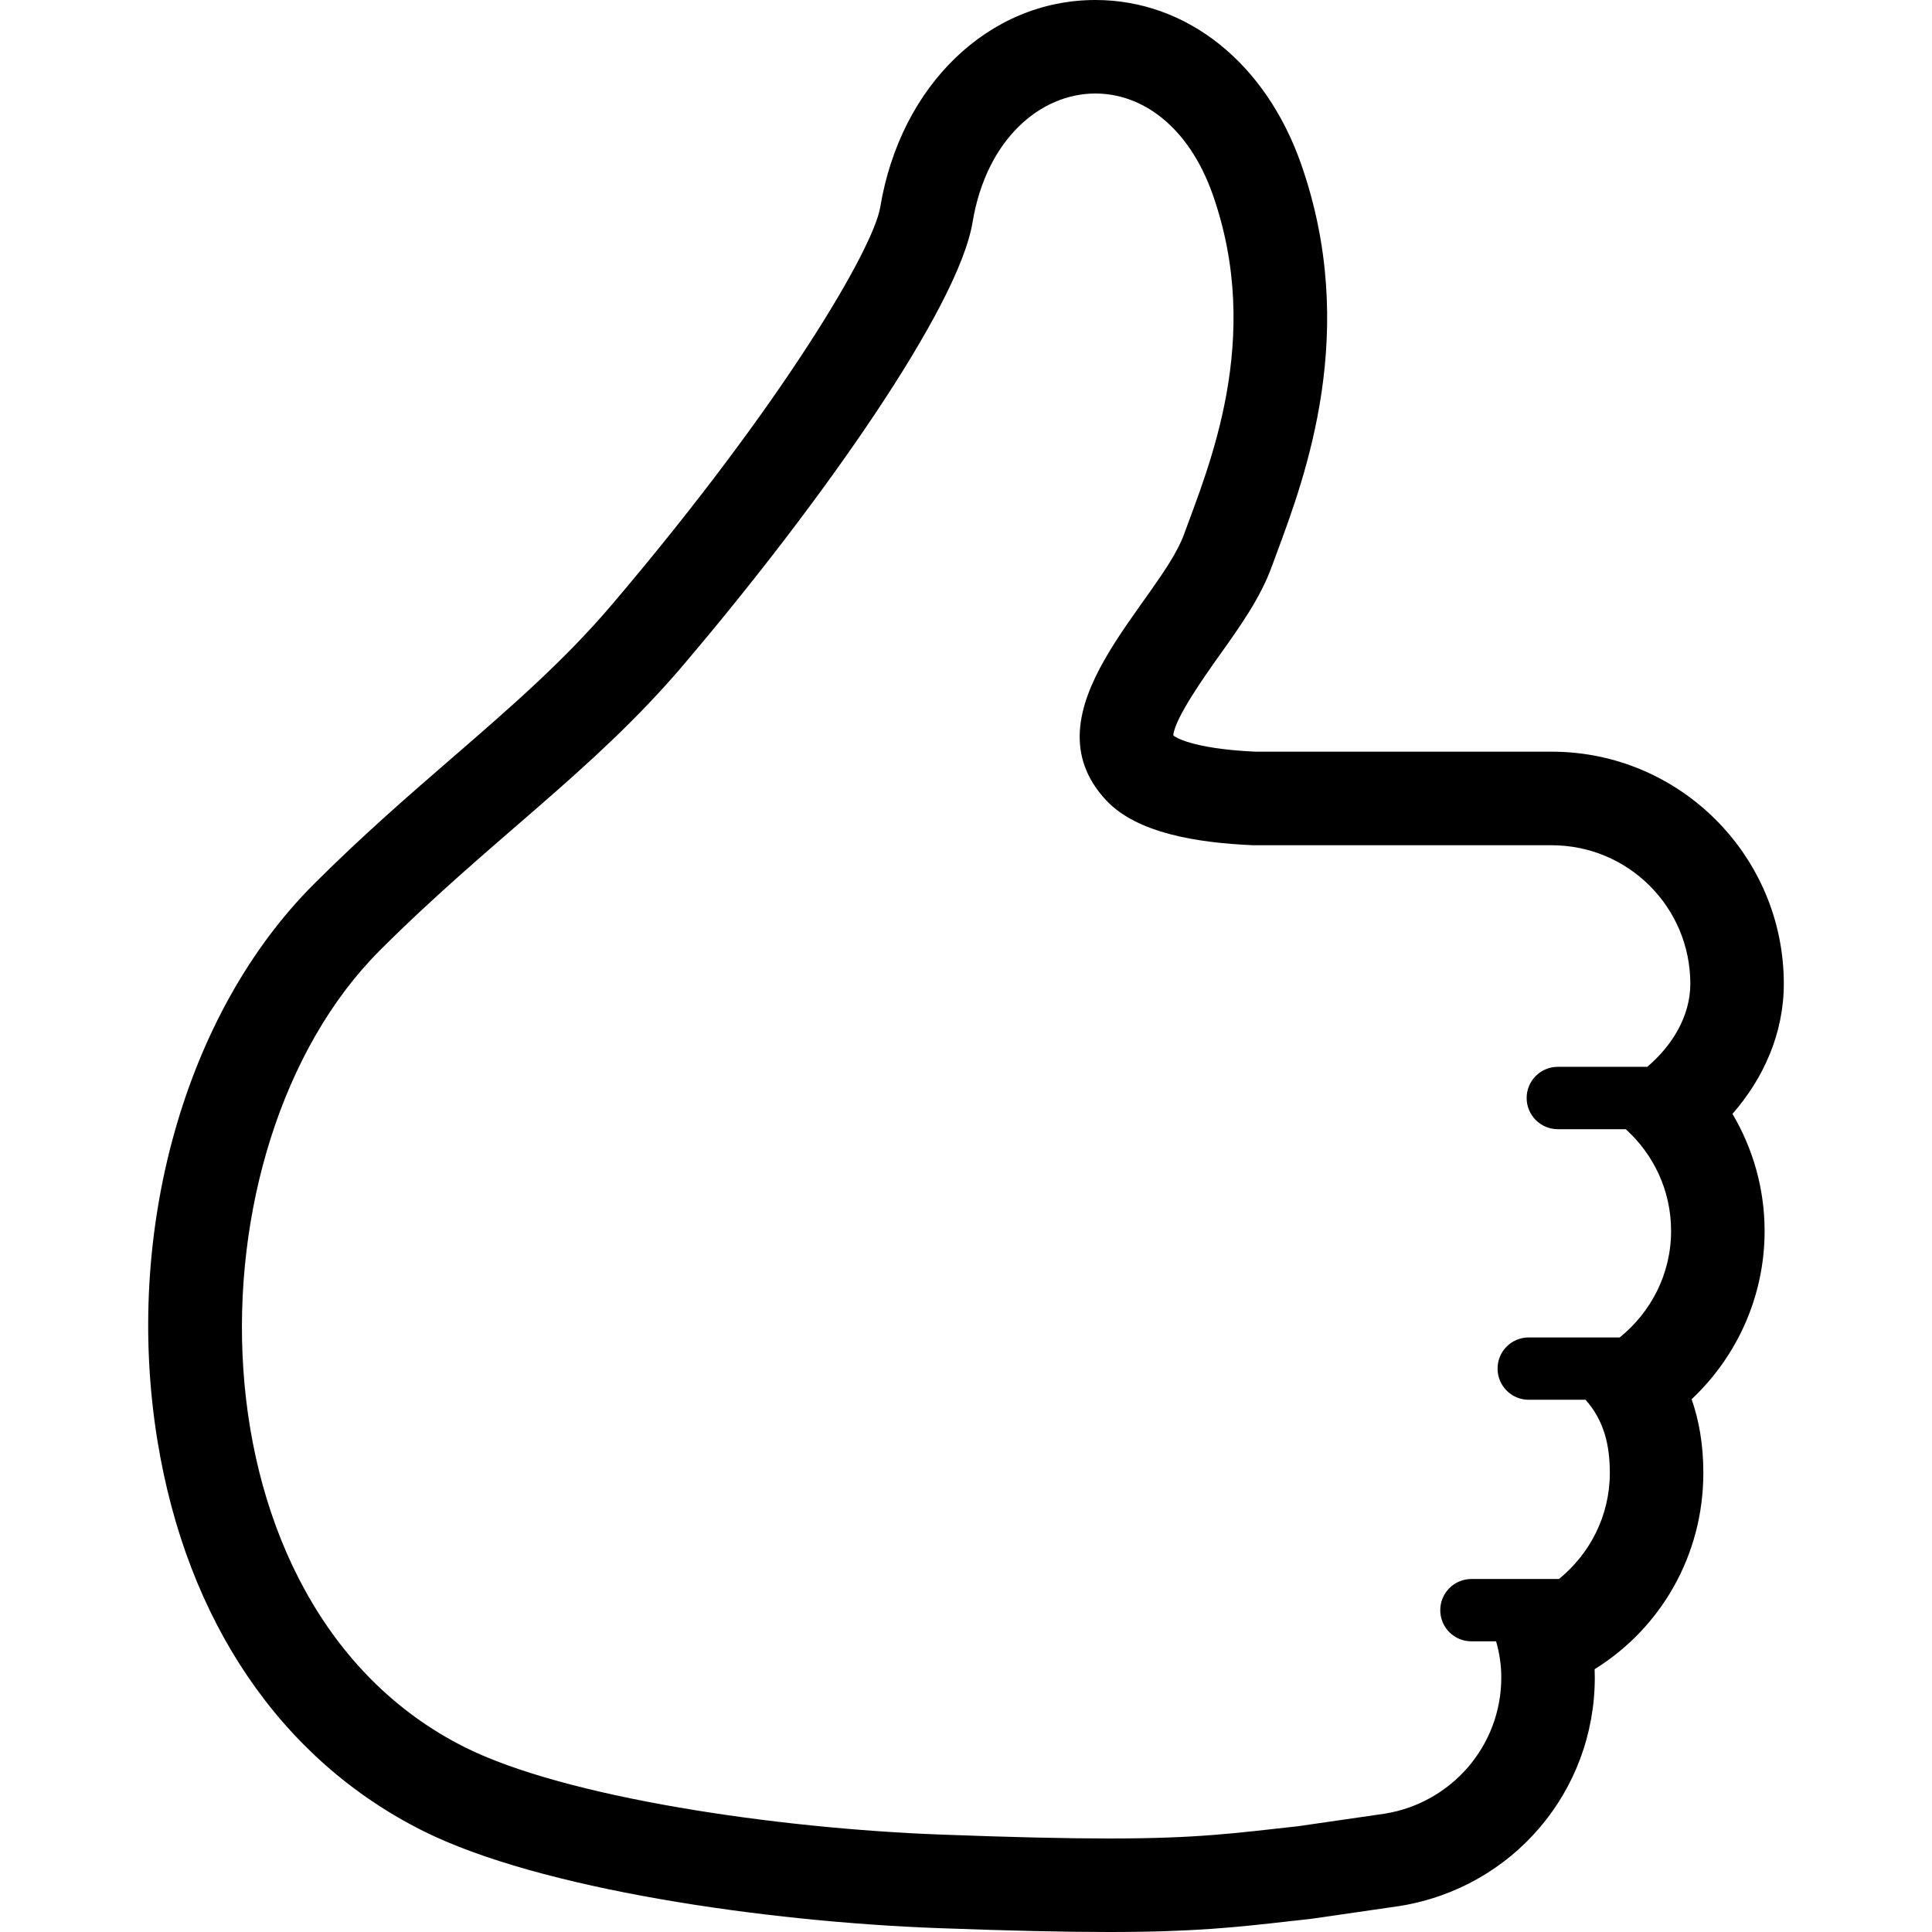
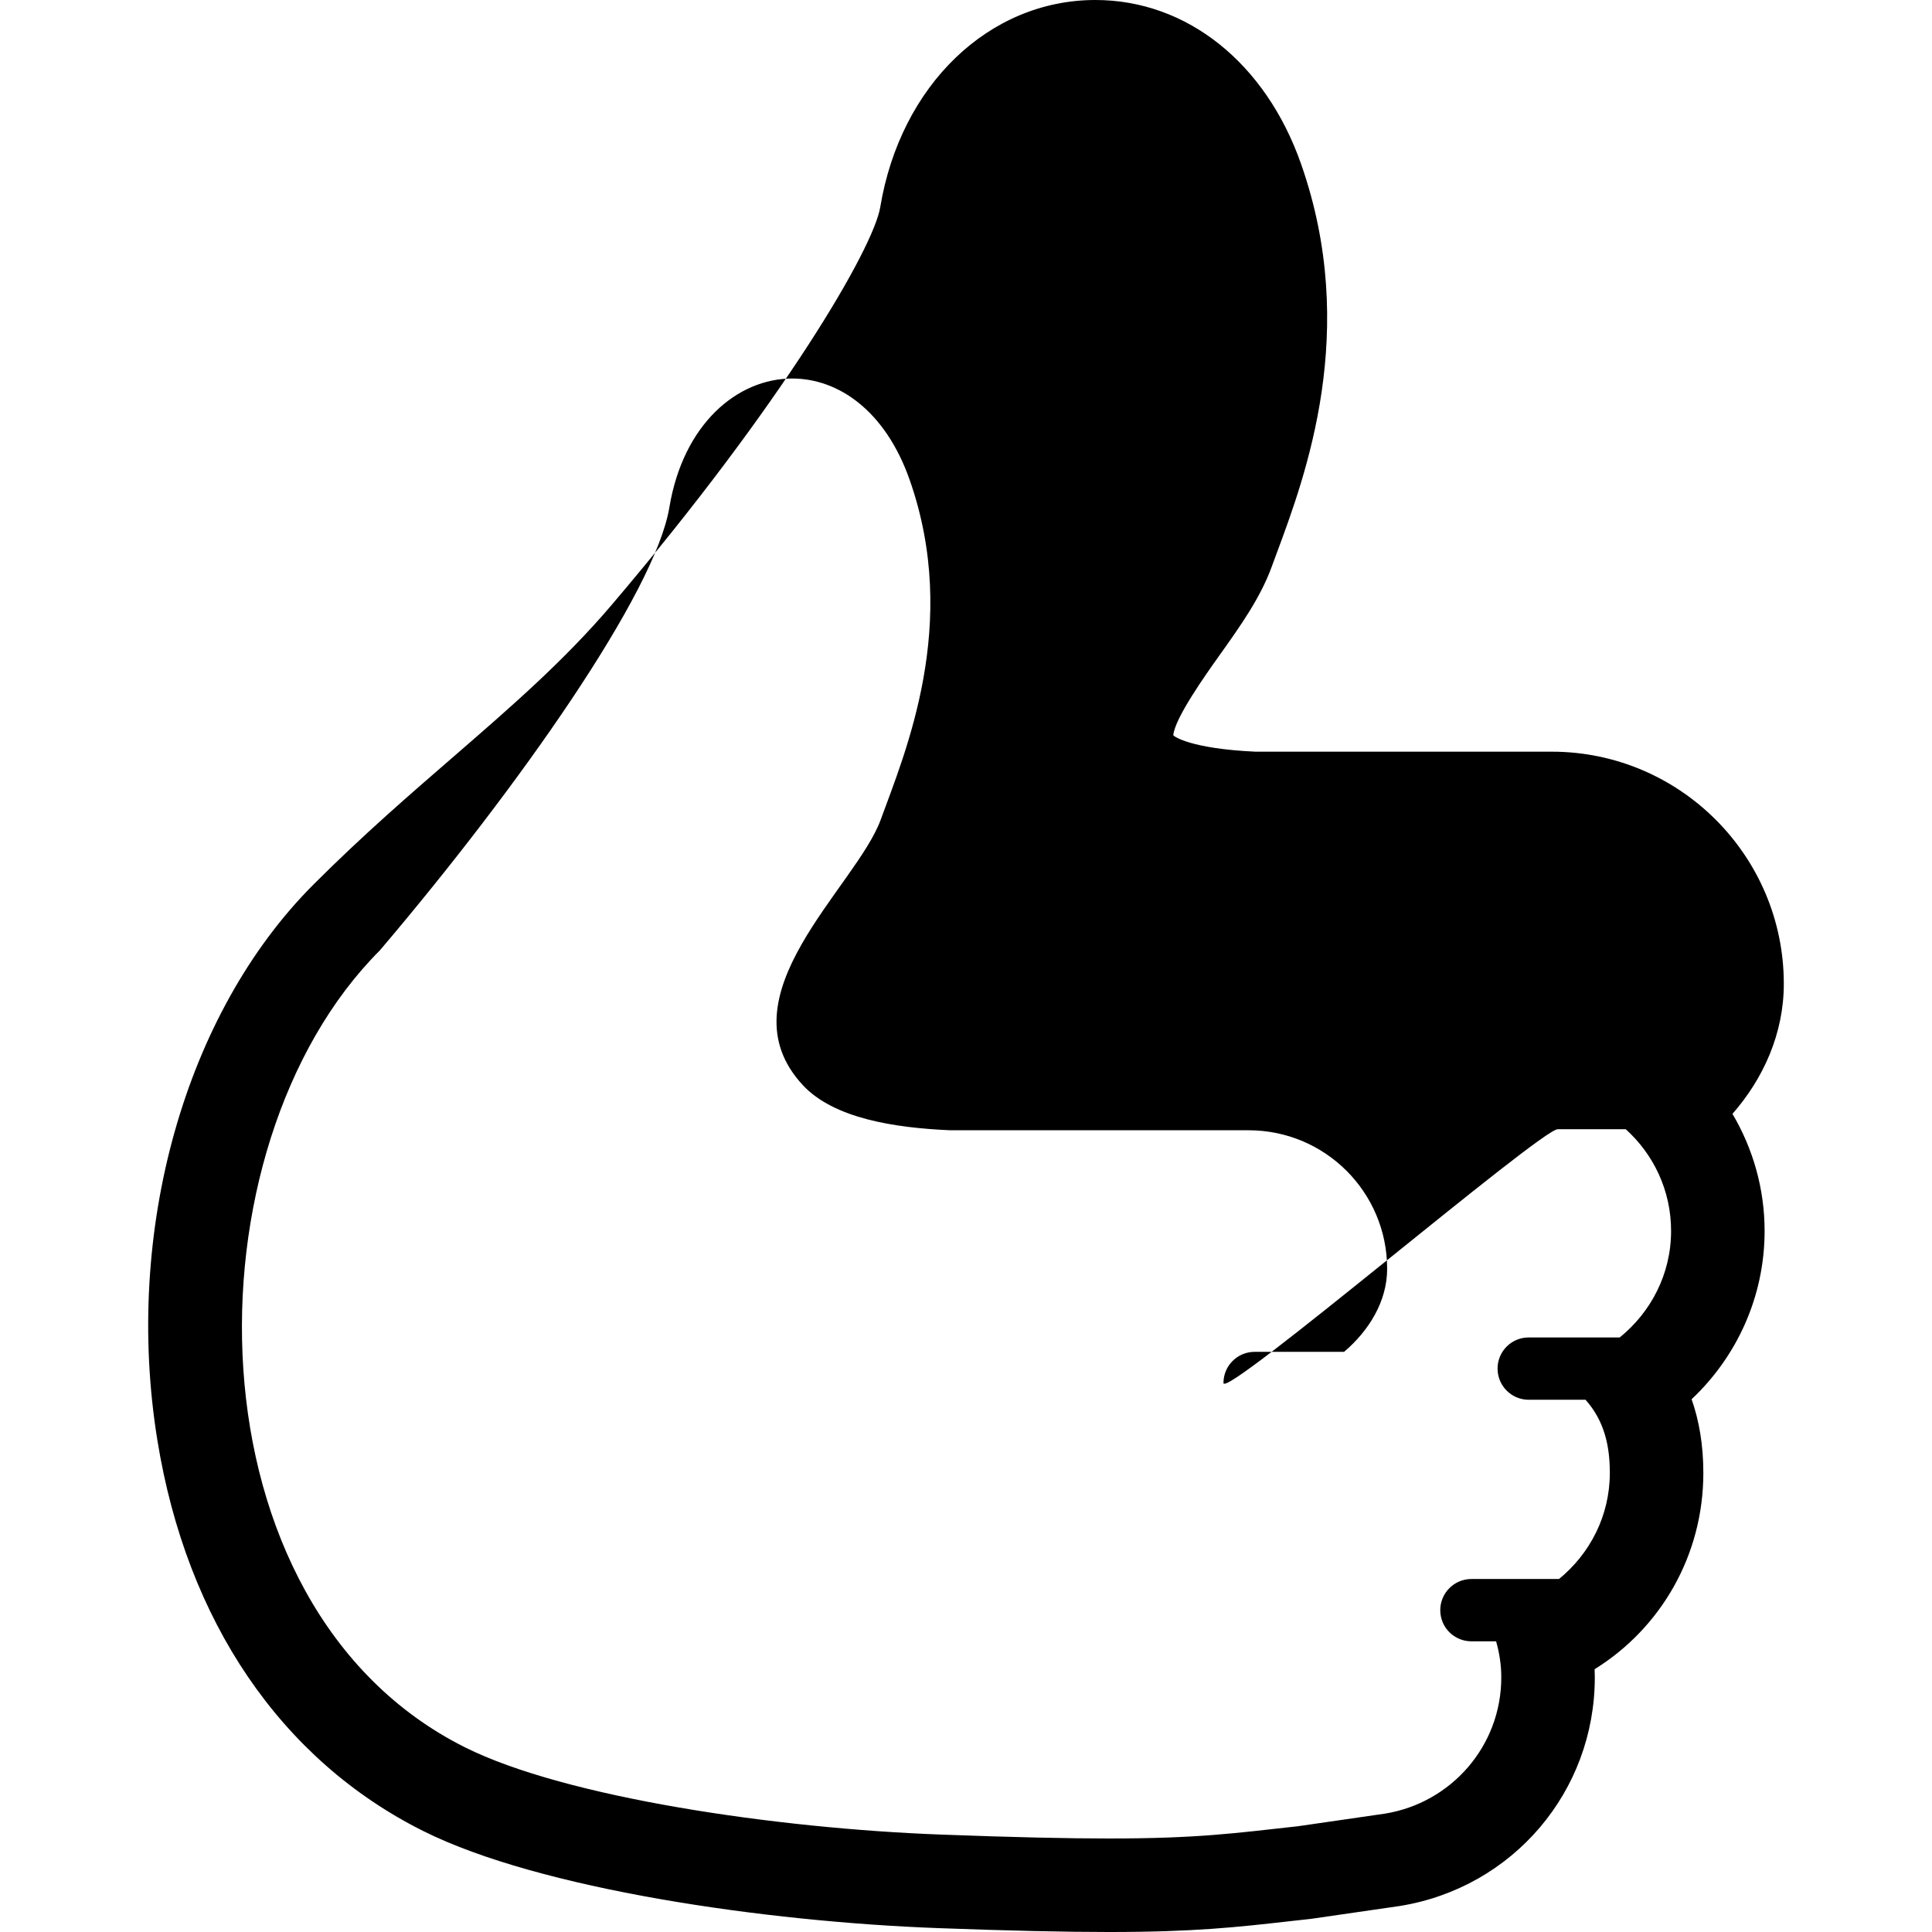
<svg xmlns="http://www.w3.org/2000/svg" id="_x32_" width="800px" height="800px" viewBox="0 0 512 512" xml:space="preserve">
  <style type="text/css"> .st0{fill:#000000;} </style>
  <g>
-     <path class="st0" d="M459.12,295.188c8.203-9.359,13.609-21.297,13.609-34.469c0-33.922-27.594-61.516-61.5-61.516h-78.531 c-17.25-0.797-21.453-4.063-21.625-4.203l-0.141-0.188c0.469-4.563,8.375-15.719,12.25-21.156 c5.563-7.813,10.813-15.203,13.813-23.406l1.328-3.594c7.672-20.641,21.969-59.063,6.469-103.219 C335.401,16.656,314.51,0,290.292,0c-28.203,0-51.656,22.563-57.016,54.891c-1.797,10.875-25.641,51.875-71.156,105.391 c-12.594,14.813-26.797,27.125-41.828,40.156c-11.875,10.281-24.156,20.906-37.172,33.922 c-34.141,34.125-50.391,91.984-41.406,147.359c7.766,47.938,32.781,84.688,70.438,103.516 c30.844,15.422,90.734,24.047,136.406,25.734c19.109,0.703,33.516,1.031,45.328,1.031c22.594,0,33.828-1.266,48.047-2.875 l4.797-0.531l0.813-0.094l23.078-3.344l0.438-0.063c29.891-4.875,51.578-30.344,51.578-60.563l-0.047-2.172 c17.454-10.828,28.813-30.078,28.813-52.031c0-7.438-1.141-13.906-3.109-19.516c11.922-11.219,19.344-27.109,19.344-44.609 C467.636,315.031,464.558,304.375,459.12,295.188z M412.838,299.25h18c7.359,6.656,12.016,16.219,12.016,26.953 c0,11.453-5.359,21.547-13.609,28.234H405.12c-4.563,0-8.25,3.688-8.25,8.25s3.688,8.266,8.25,8.266h15.063 c5,5.609,6.438,12.234,6.438,19.375c0,11.391-5.297,21.453-13.469,28.125h-23.203c-4.578,0-8.266,3.703-8.266,8.266 s3.688,8.25,8.266,8.25h6.531c0.875,3.047,1.375,6.234,1.375,9.563c0,18.25-13.328,33.25-30.781,36.094l-23.078,3.344 c-16.719,1.844-26.531,3.25-50.109,3.25c-11.063,0-25.156-0.313-44.406-1.031c-43.641-1.609-99.625-9.813-126.25-23.125 c-74.531-37.266-74.578-159.188-22.578-211.188c29.359-29.359,56.469-47.438,80.344-75.531 c36.891-43.391,73.016-94.906,76.734-117.406c3.656-22.063,17.984-34.156,32.563-34.156c12.25,0,24.688,8.547,31.125,26.875 c13.406,38.219-1.203,72.25-7.688,90.063c-6.531,17.844-42.547,46.813-20.594,70.359c8.156,8.75,24.172,11.281,39.016,11.922 h79.078c20.297,0,36.719,16.438,36.719,36.719c0,8.672-4.906,16.469-11.406,22h-23.704c-4.563,0-8.266,3.688-8.266,8.25 S408.276,299.25,412.838,299.25z" />
+     <path class="st0" d="M459.12,295.188c8.203-9.359,13.609-21.297,13.609-34.469c0-33.922-27.594-61.516-61.5-61.516h-78.531 c-17.25-0.797-21.453-4.063-21.625-4.203l-0.141-0.188c0.469-4.563,8.375-15.719,12.25-21.156 c5.563-7.813,10.813-15.203,13.813-23.406l1.328-3.594c7.672-20.641,21.969-59.063,6.469-103.219 C335.401,16.656,314.51,0,290.292,0c-28.203,0-51.656,22.563-57.016,54.891c-1.797,10.875-25.641,51.875-71.156,105.391 c-12.594,14.813-26.797,27.125-41.828,40.156c-11.875,10.281-24.156,20.906-37.172,33.922 c-34.141,34.125-50.391,91.984-41.406,147.359c7.766,47.938,32.781,84.688,70.438,103.516 c30.844,15.422,90.734,24.047,136.406,25.734c19.109,0.703,33.516,1.031,45.328,1.031c22.594,0,33.828-1.266,48.047-2.875 l4.797-0.531l0.813-0.094l23.078-3.344l0.438-0.063c29.891-4.875,51.578-30.344,51.578-60.563l-0.047-2.172 c17.454-10.828,28.813-30.078,28.813-52.031c0-7.438-1.141-13.906-3.109-19.516c11.922-11.219,19.344-27.109,19.344-44.609 C467.636,315.031,464.558,304.375,459.12,295.188z M412.838,299.25h18c7.359,6.656,12.016,16.219,12.016,26.953 c0,11.453-5.359,21.547-13.609,28.234H405.12c-4.563,0-8.25,3.688-8.25,8.25s3.688,8.266,8.25,8.266h15.063 c5,5.609,6.438,12.234,6.438,19.375c0,11.391-5.297,21.453-13.469,28.125h-23.203c-4.578,0-8.266,3.703-8.266,8.266 s3.688,8.25,8.266,8.25h6.531c0.875,3.047,1.375,6.234,1.375,9.563c0,18.25-13.328,33.25-30.781,36.094l-23.078,3.344 c-16.719,1.844-26.531,3.25-50.109,3.25c-11.063,0-25.156-0.313-44.406-1.031c-43.641-1.609-99.625-9.813-126.25-23.125 c-74.531-37.266-74.578-159.188-22.578-211.188c36.891-43.391,73.016-94.906,76.734-117.406c3.656-22.063,17.984-34.156,32.563-34.156c12.25,0,24.688,8.547,31.125,26.875 c13.406,38.219-1.203,72.25-7.688,90.063c-6.531,17.844-42.547,46.813-20.594,70.359c8.156,8.75,24.172,11.281,39.016,11.922 h79.078c20.297,0,36.719,16.438,36.719,36.719c0,8.672-4.906,16.469-11.406,22h-23.704c-4.563,0-8.266,3.688-8.266,8.25 S408.276,299.25,412.838,299.25z" />
  </g>
</svg>